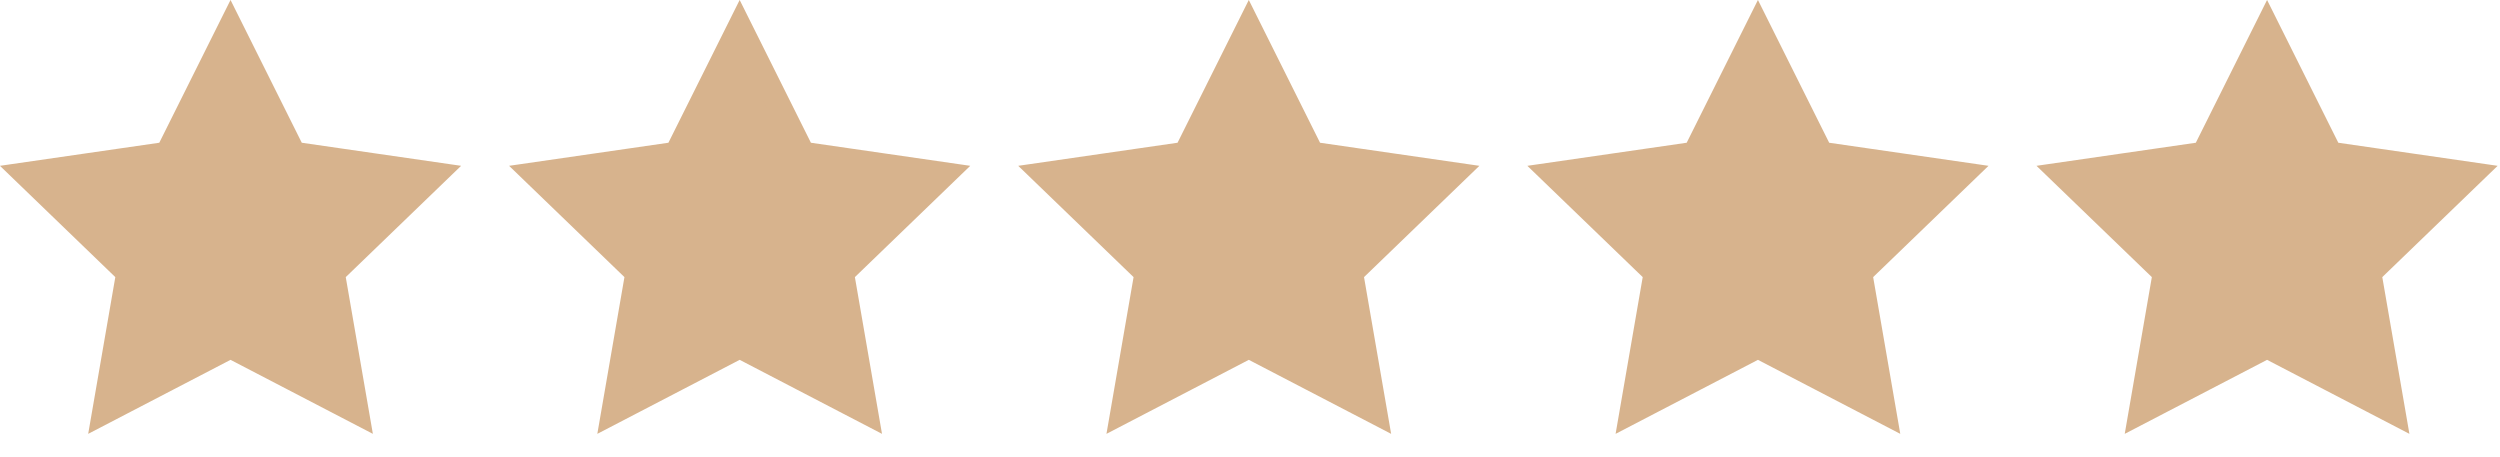
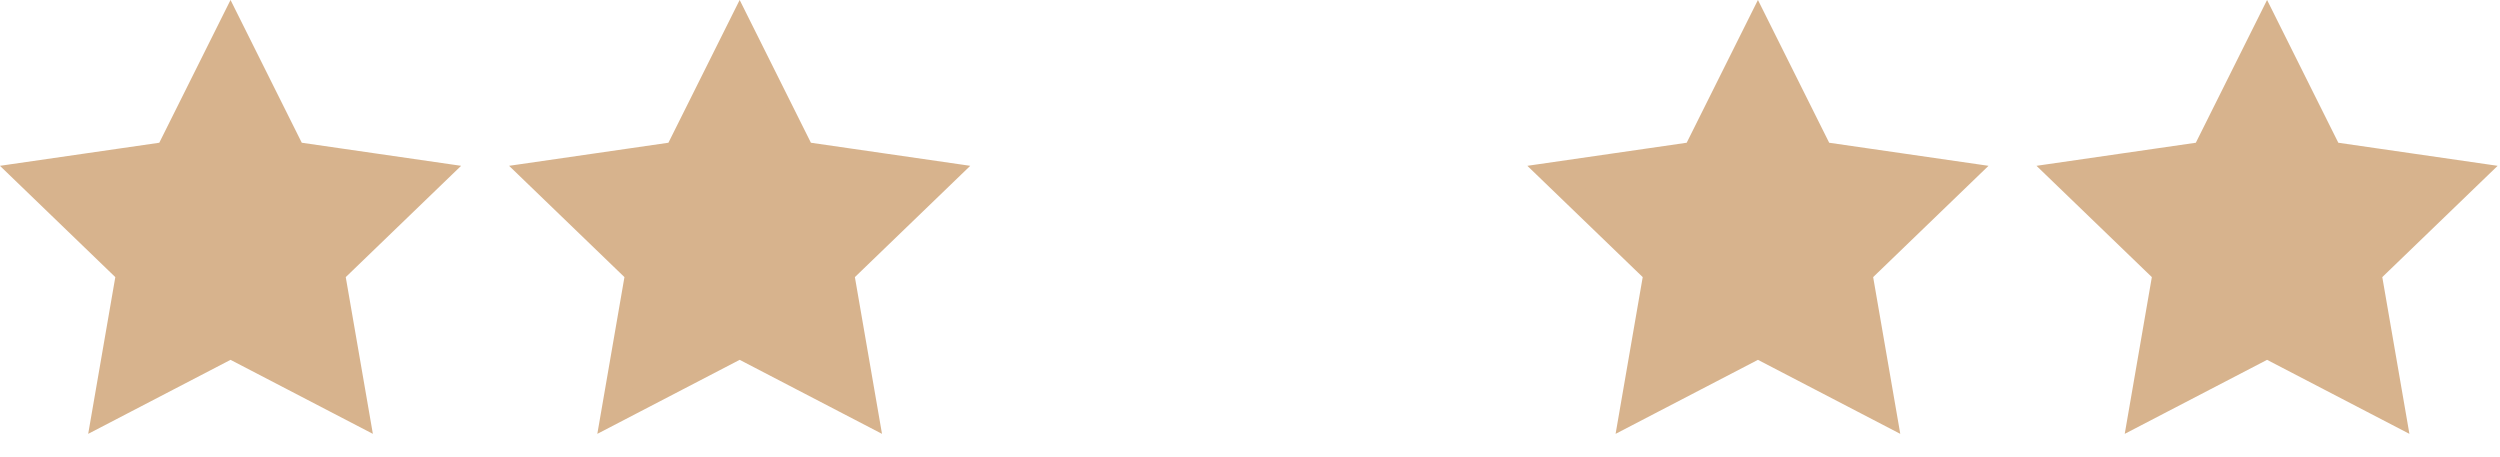
<svg xmlns="http://www.w3.org/2000/svg" width="104" height="19" viewBox="0 0 104 19" fill="none">
  <g clip-path="url(#clip0_201:21)">
    <path d="M9.59 1.13L12.22 6.4L18.09 7.25L13.84 11.35L14.84 17.13L9.59 14.4L4.34 17.13L5.34 11.35L1.09 7.25L6.96 6.4L9.59 1.13Z" fill="#D7B38D" stroke="#D7B38D" stroke-width="1.01" />
  </g>
  <g clip-path="url(#clip1_201:21)">
    <path d="M30.77 1.13L33.4 6.4L39.27 7.25L35.02 11.35L36.02 17.13L30.77 14.4L25.52 17.13L26.52 11.35L22.27 7.25L28.14 6.4L30.77 1.13Z" fill="#D7B38D" stroke="#D7B38D" stroke-width="1.01" />
  </g>
  <g clip-path="url(#clip2_201:21)">
    <path d="M51.95 1.13L54.58 6.4L60.45 7.25L56.2 11.35L57.2 17.13L51.95 14.4L46.7 17.13L47.7 11.35L43.45 7.25L49.32 6.4L51.95 1.13Z" fill="#D7B38D" stroke="#D7B38D" stroke-width="1.01" />
  </g>
  <g clip-path="url(#clip3_201:21)">
    <path d="M73.13 1.13L75.76 6.4L81.63 7.25L77.38 11.35L78.38 17.13L73.13 14.4L67.88 17.13L68.88 11.35L64.63 7.25L70.5 6.4L73.13 1.13Z" fill="#D7B38D" stroke="#D7B38D" stroke-width="1.01" />
  </g>
  <g clip-path="url(#clip4_201:21)">
    <path d="M94.31 1.13L96.94 6.4L102.81 7.25L98.56 11.35L99.56 17.13L94.31 14.4L89.06 17.13L90.06 11.35L85.81 7.25L91.68 6.4L94.31 1.13Z" fill="#D7B38D" stroke="#D7B38D" stroke-width="1.01" />
  </g>
  <defs>
    <clipPath id="clip0_201:21">
      <rect width="19.18" height="18.05" fill="white" />
    </clipPath>
    <clipPath id="clip1_201:21">
      <rect width="19.18" height="18.05" fill="white" transform="translate(21.18)" />
    </clipPath>
    <clipPath id="clip2_201:21">
-       <rect width="19.18" height="18.05" fill="white" transform="translate(42.36)" />
-     </clipPath>
+       </clipPath>
    <clipPath id="clip3_201:21">
      <rect width="19.18" height="18.05" fill="white" transform="translate(63.54)" />
    </clipPath>
    <clipPath id="clip4_201:21">
      <rect width="19.18" height="18.05" fill="white" transform="translate(84.72)" />
    </clipPath>
  </defs>
</svg>